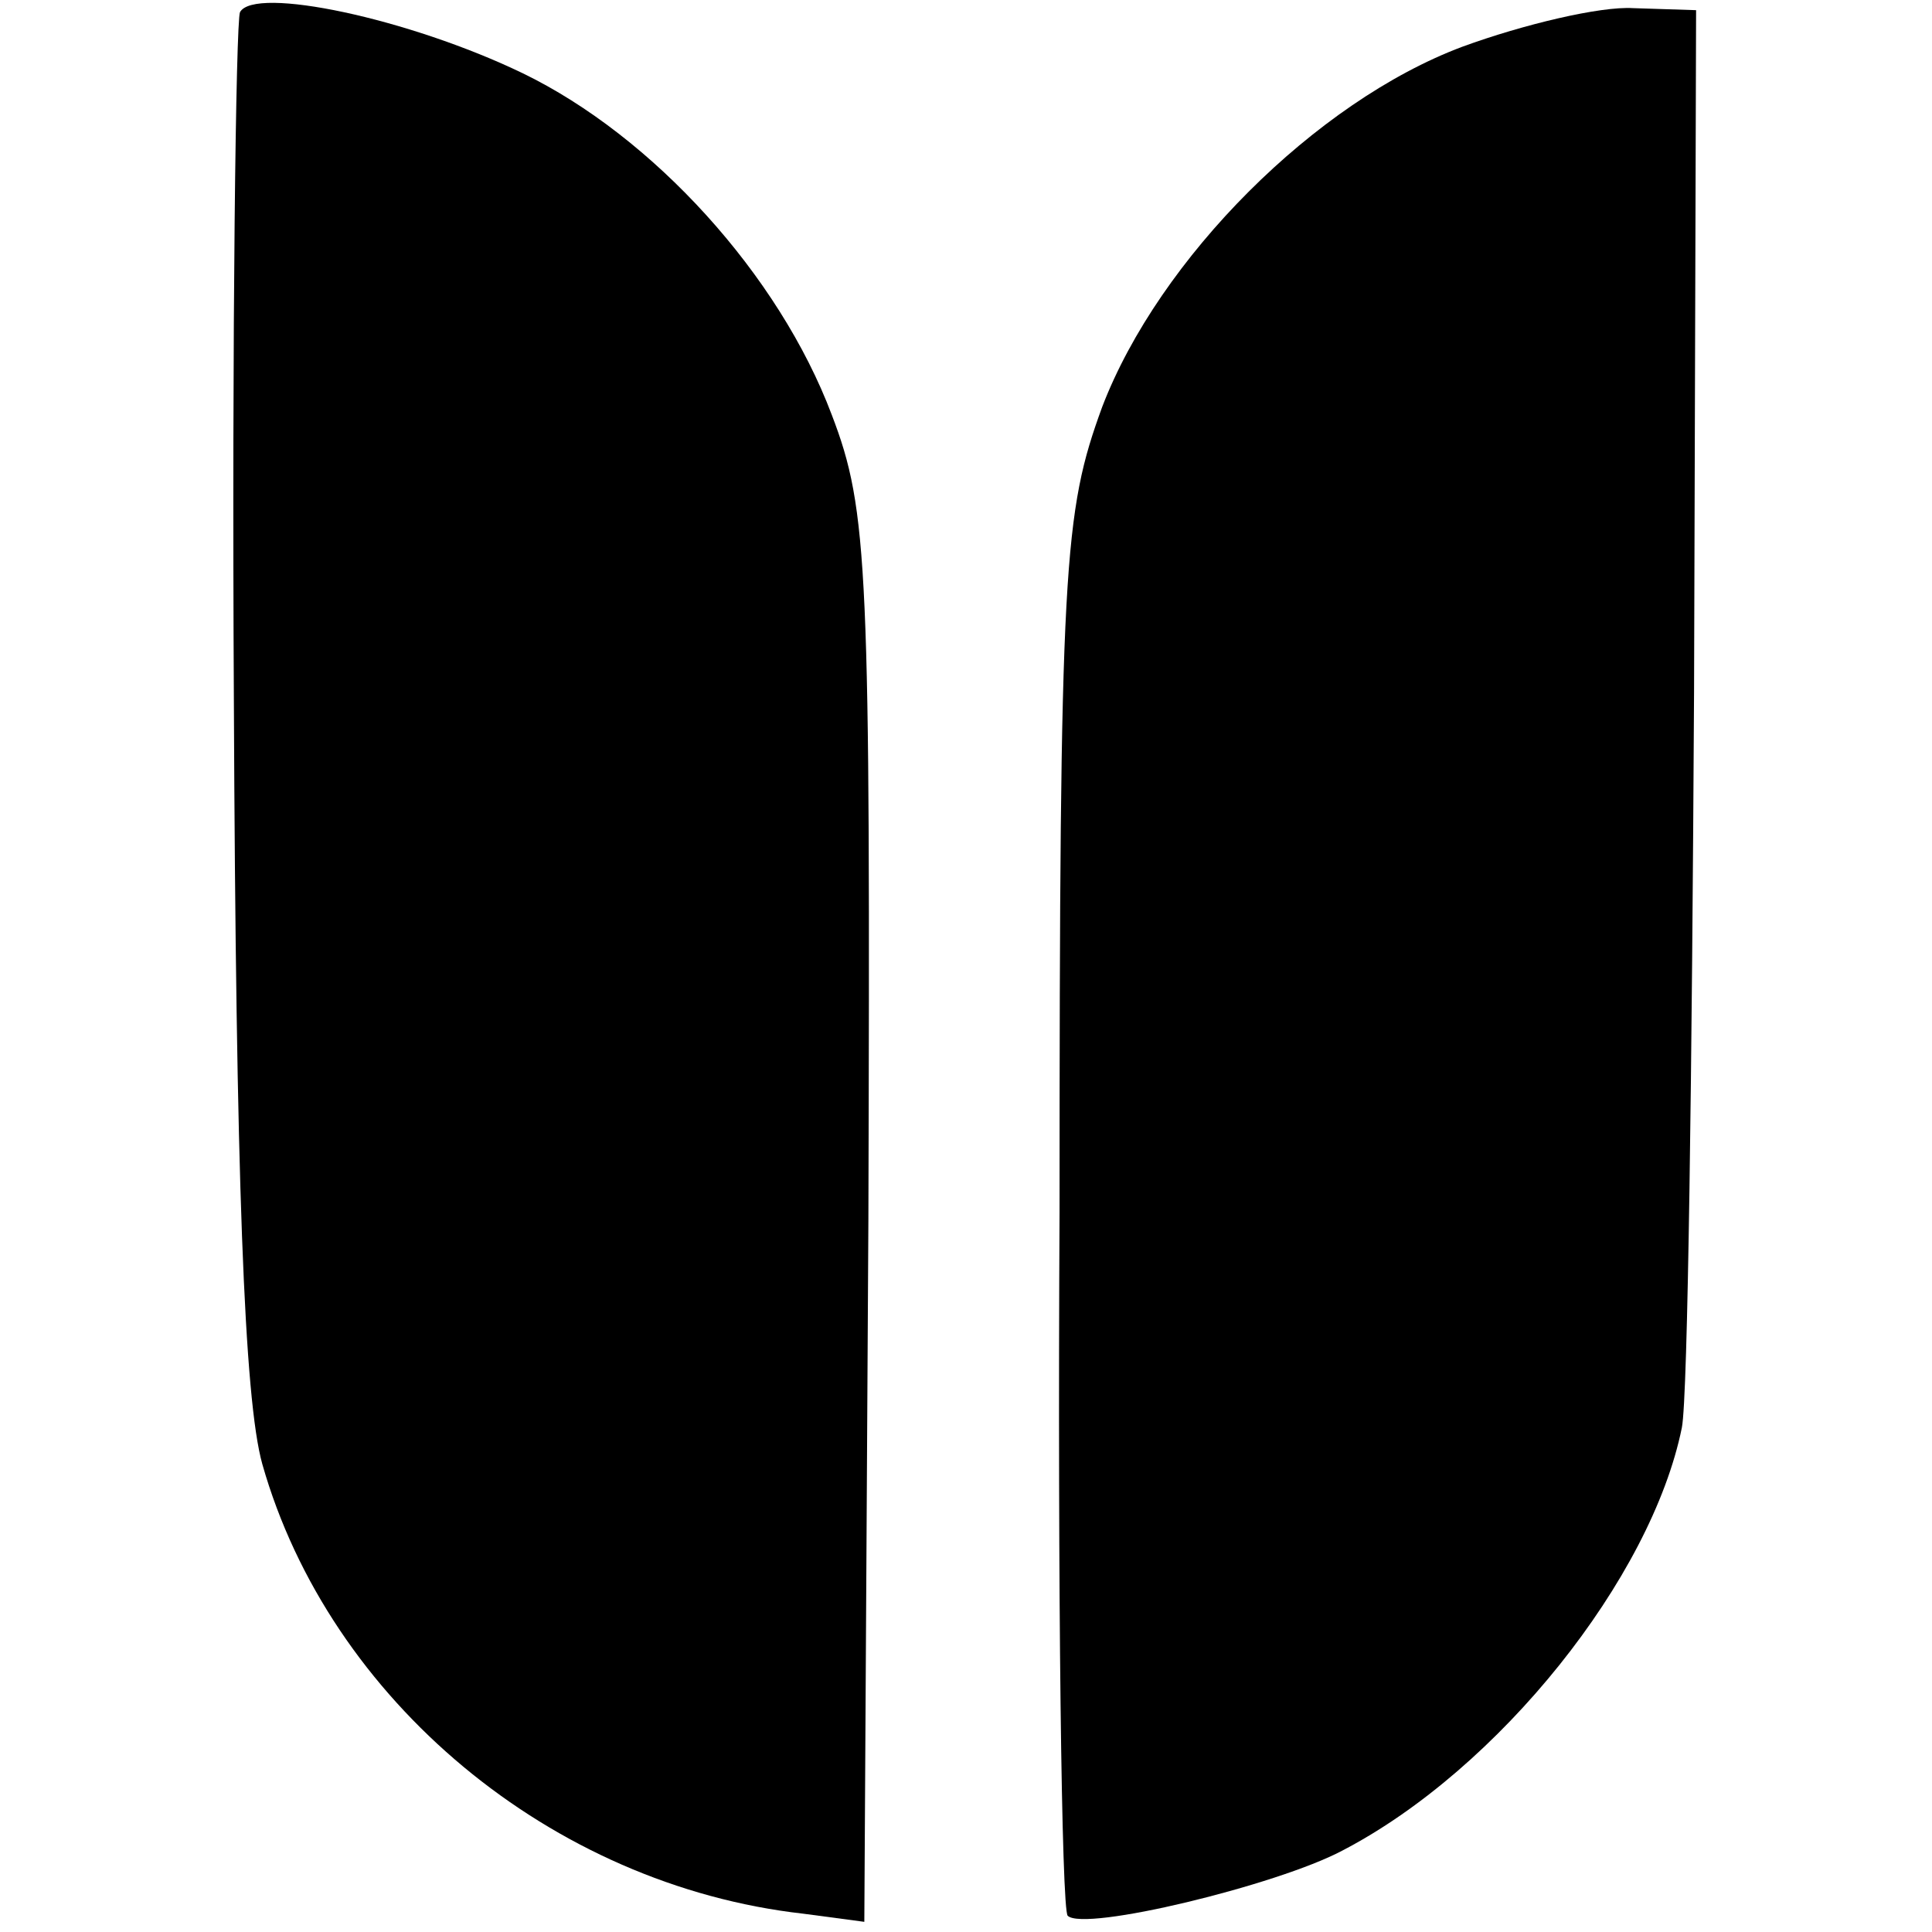
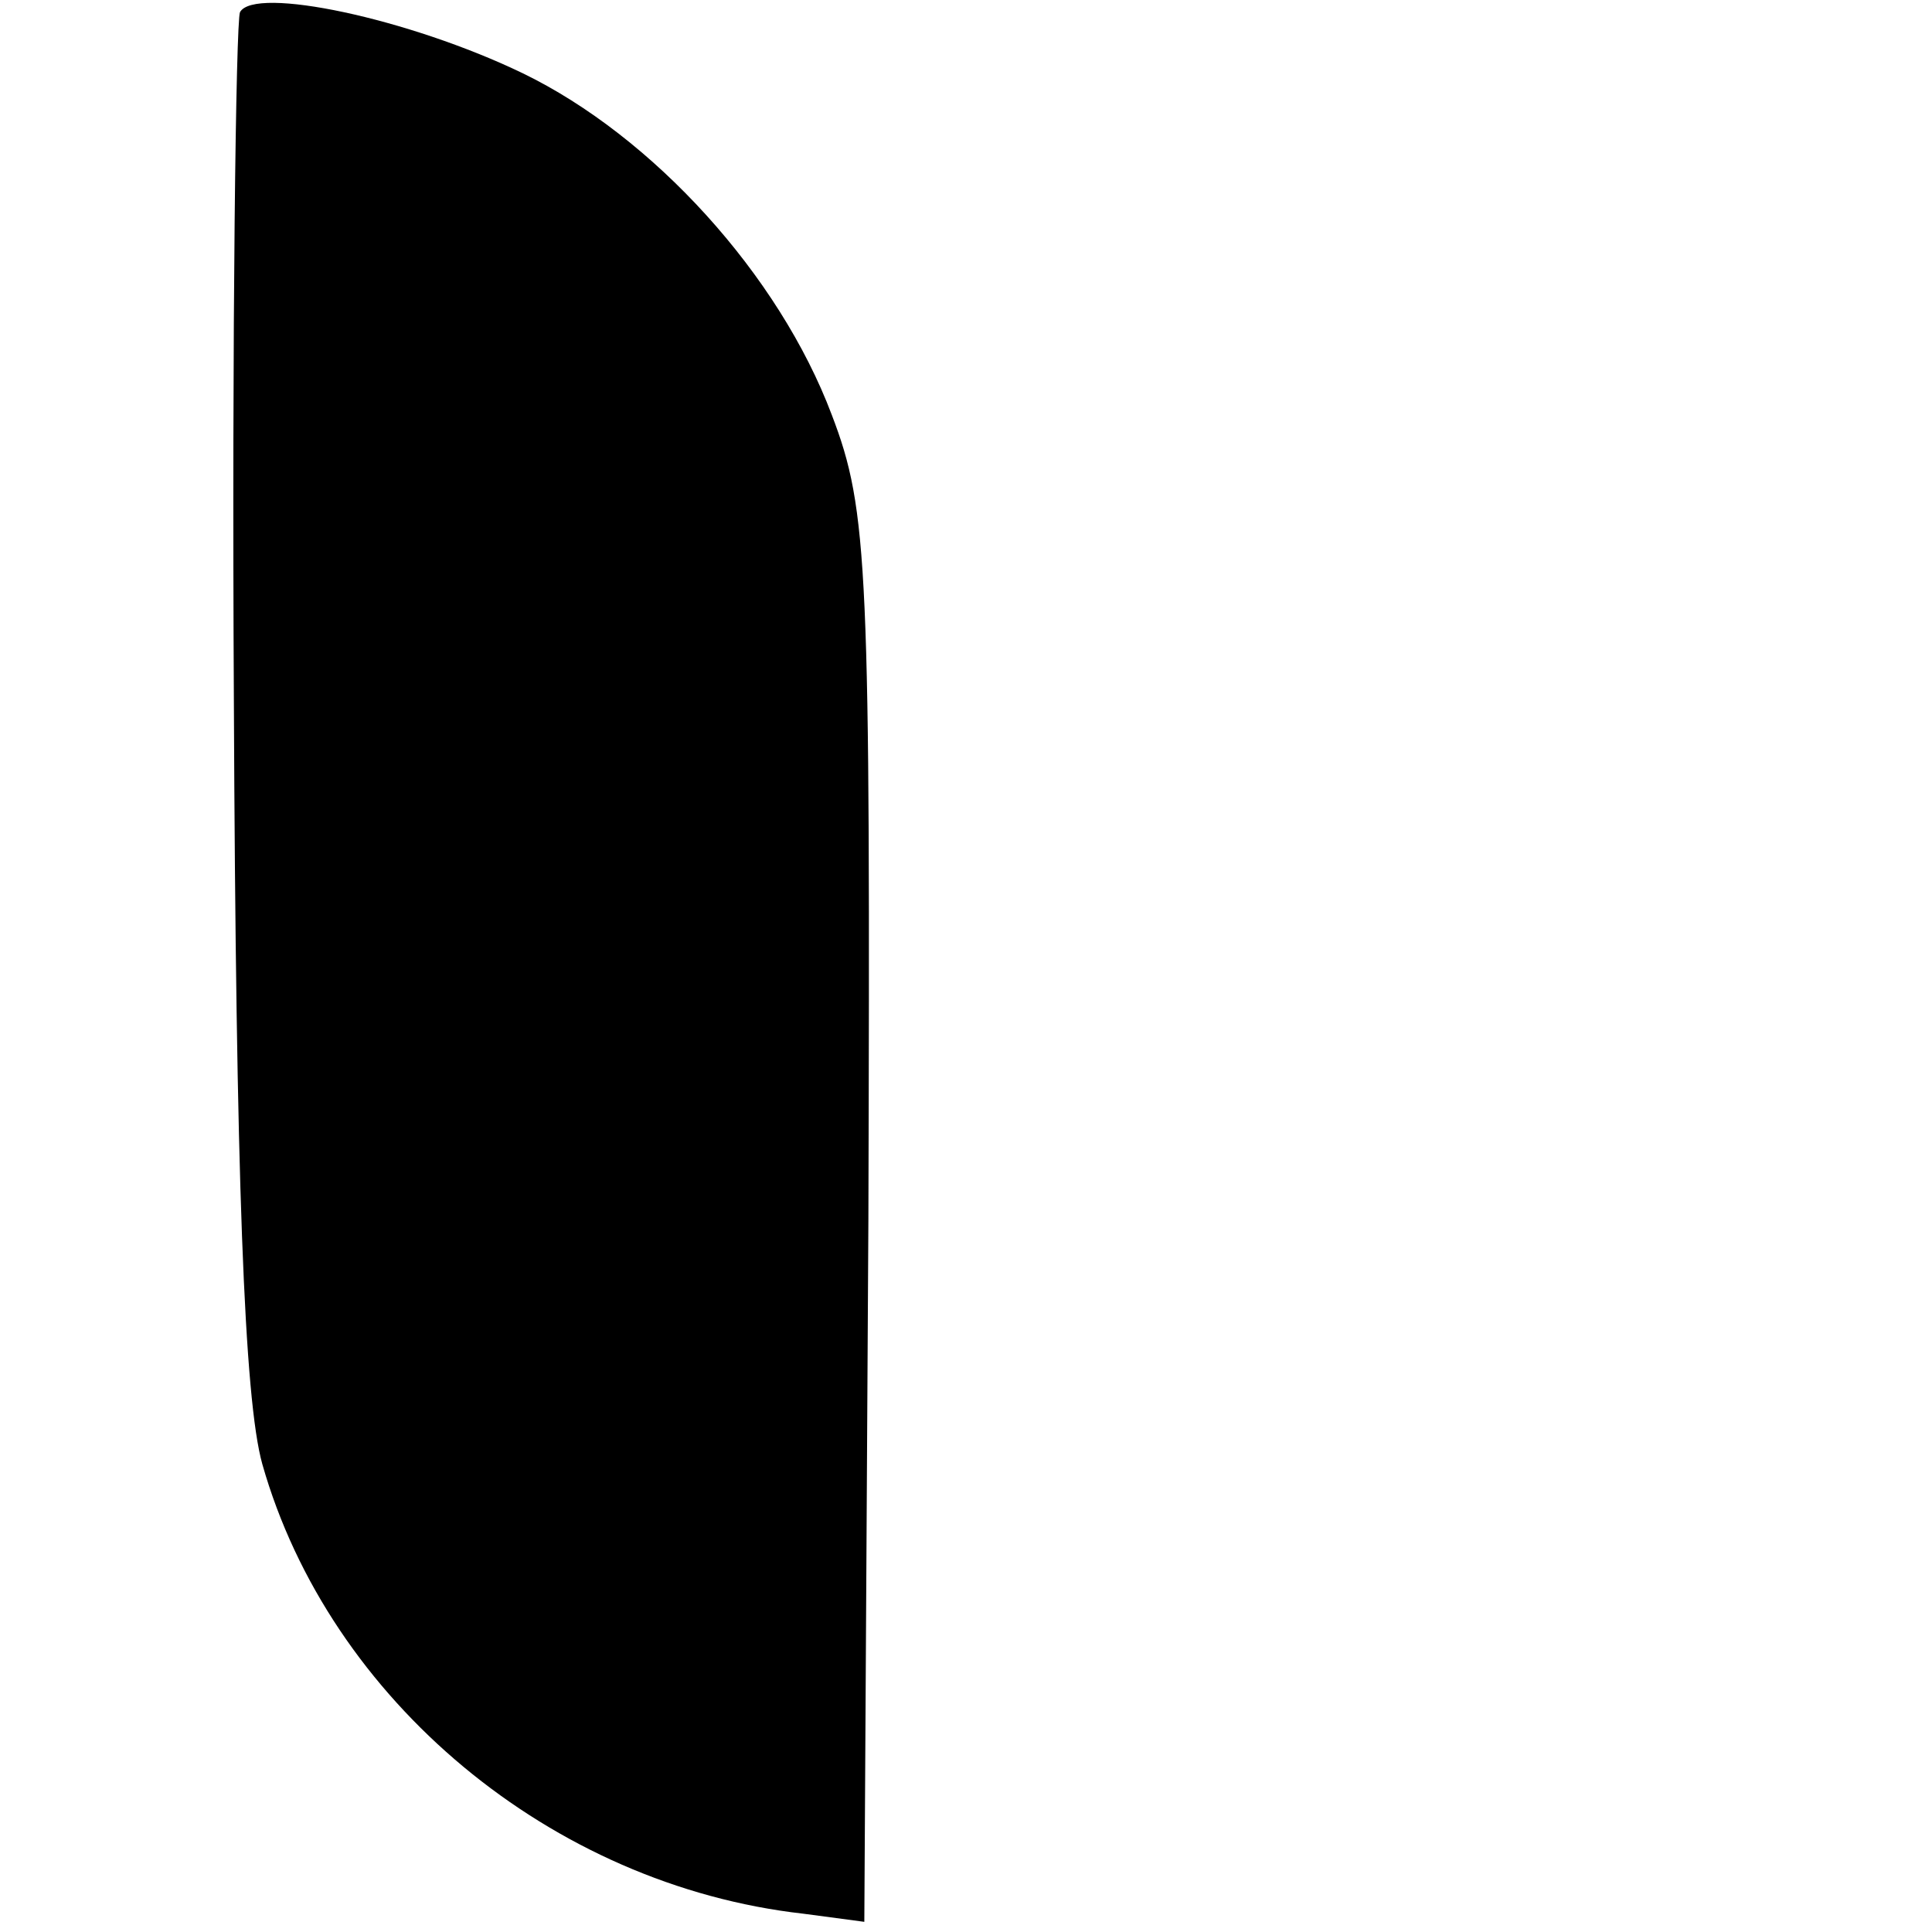
<svg xmlns="http://www.w3.org/2000/svg" version="1.0" width="95pt" height="95pt" viewBox="0 0 95 95" preserveAspectRatio="xMidYMid meet">
  <g transform="translate(0,95) scale(0.1,-0.1)" fill="#000000" stroke="none">
    <path d="M118 944 c-2 -5 -4 -157 -3 -339 1 -233 5 -343 14 -375 33 -116 142 -207 266 -221 l30 -4 2 345 c1 321 0 349 -18 396 -26 69 -88 137 -152 168 -56 27 -132 43 -139 30z" />
-     <path d="M719 927 c-72 -27 -149 -104 -177 -177 -19 -52 -21 -77 -21 -396 -1 -187 1 -343 4 -346 8 -8 103 15 135 32 77 40 152 134 167 208 3 15 5 178 6 362 l1 335 -31 1 c-16 1 -54 -8 -84 -19z" />
  </g>
</svg>